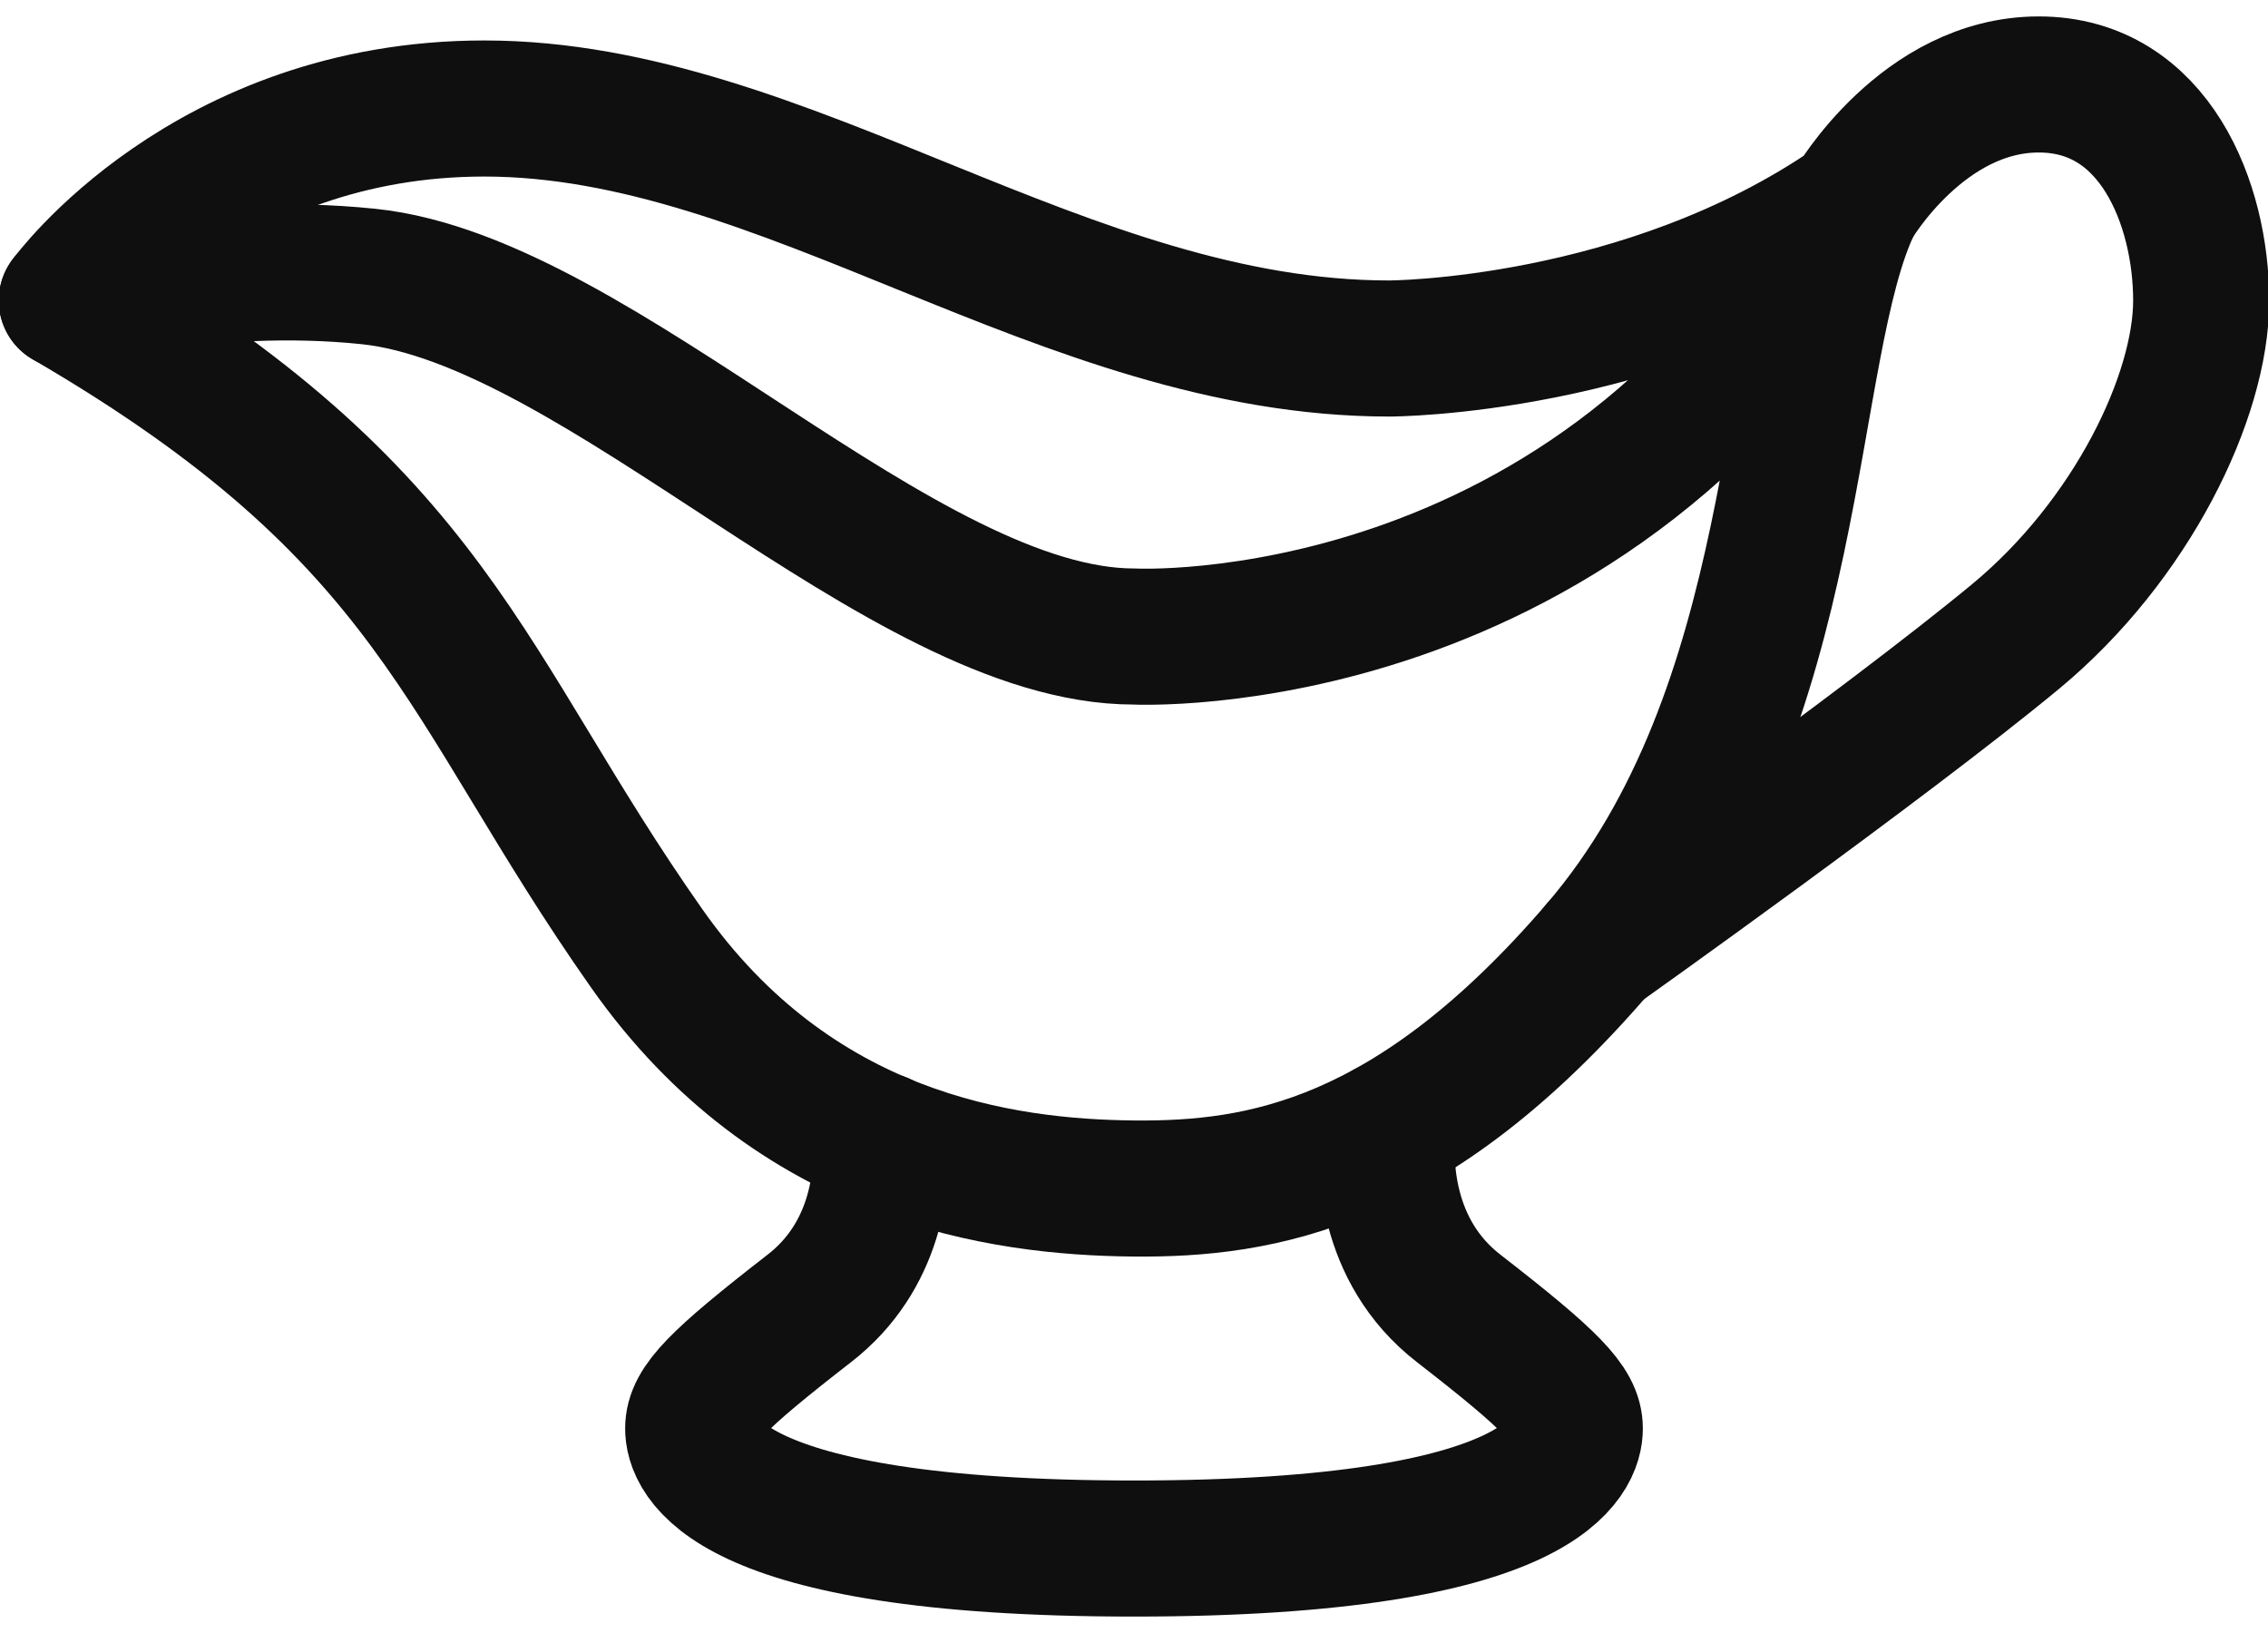
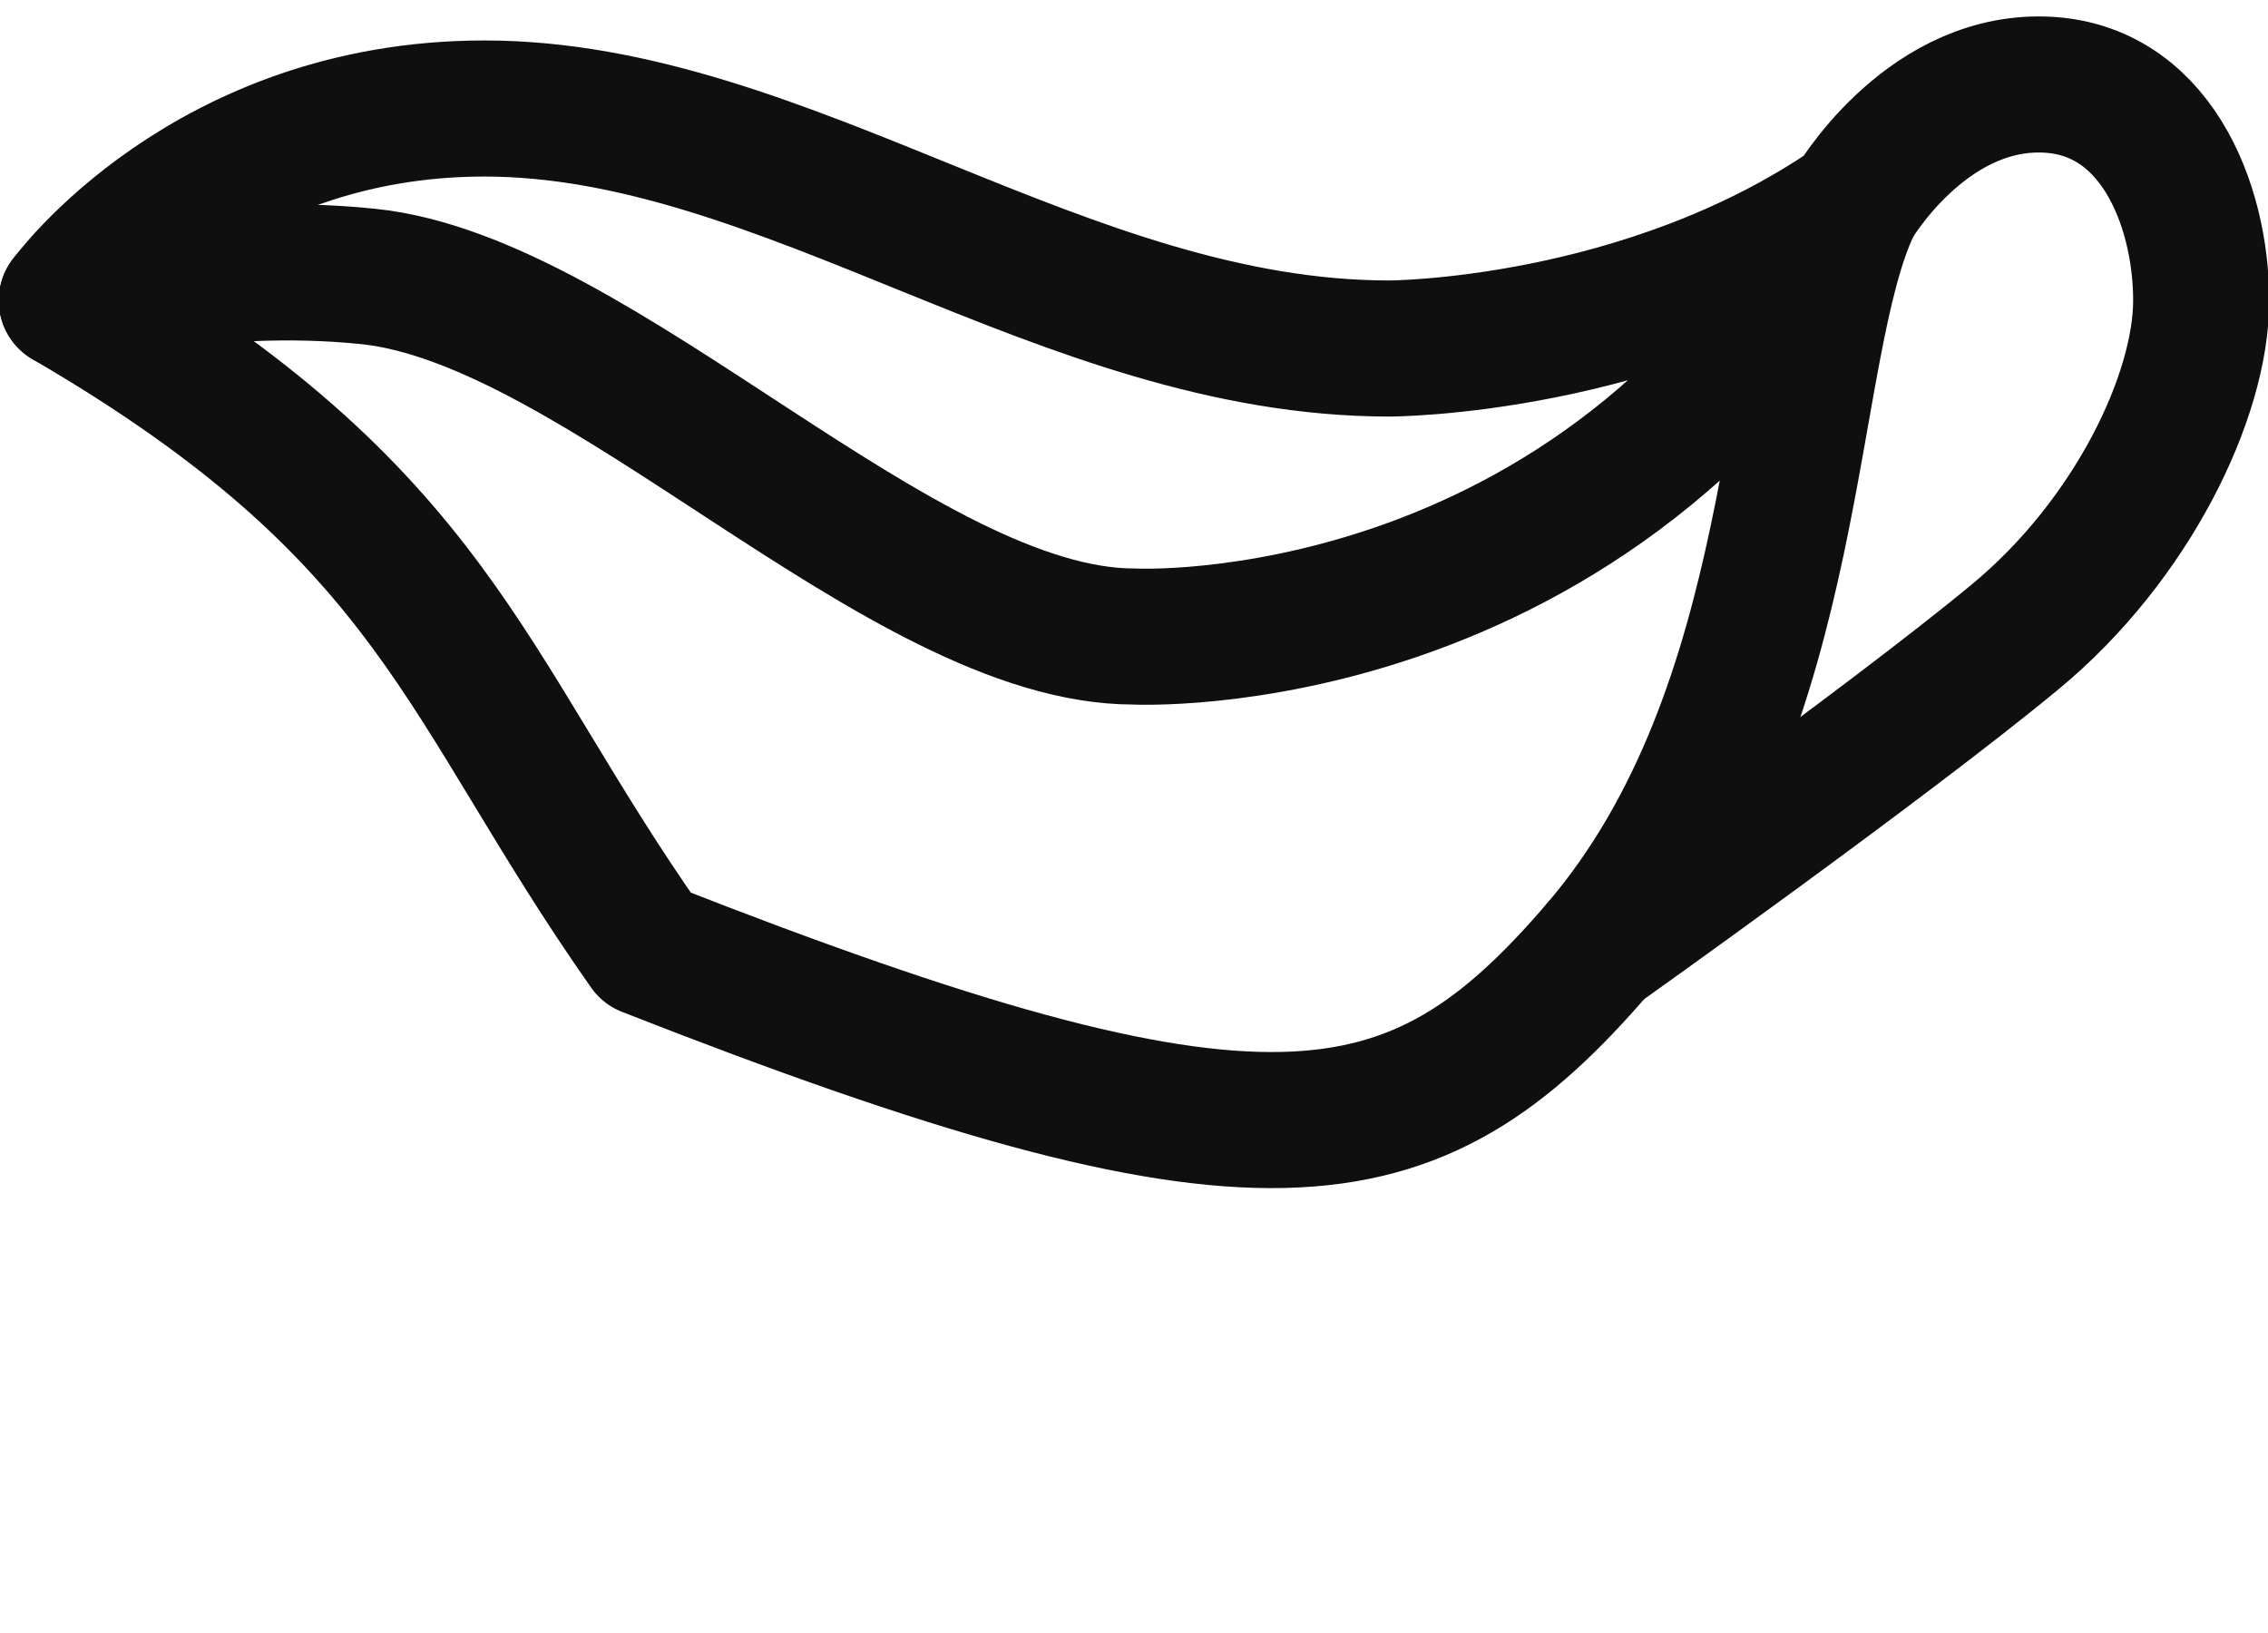
<svg xmlns="http://www.w3.org/2000/svg" width="50" height="36" viewBox="0 0 50 36" fill="none">
  <g clip-path="url(#clip0_2005_87)">
-     <path d="M40.855 4.508C35.229 14.561 25 14.032 25 14.032C19.885 14.032 13.236 6.624 8.122 6.095C4.523 5.723 1.473 6.624 1.473 6.624C9.656 11.386 10.167 15.09 14.259 20.91C17.513 25.539 22.078 26.175 25 26.201C27.803 26.227 31.137 25.672 35.229 20.91C39.8 15.589 39.32 7.683 40.855 4.508Z" stroke="#0F0F0F" stroke-width="3" stroke-linecap="round" stroke-linejoin="round" />
+     <path d="M40.855 4.508C35.229 14.561 25 14.032 25 14.032C19.885 14.032 13.236 6.624 8.122 6.095C4.523 5.723 1.473 6.624 1.473 6.624C9.656 11.386 10.167 15.09 14.259 20.91C27.803 26.227 31.137 25.672 35.229 20.91C39.8 15.589 39.32 7.683 40.855 4.508Z" stroke="#0F0F0F" stroke-width="3" stroke-linecap="round" stroke-linejoin="round" />
    <path d="M1.473 6.624C1.473 6.624 4.541 2.392 10.679 2.392C17.328 2.392 23.465 7.683 30.626 7.683C30.626 7.683 36.252 7.683 40.855 4.508C40.855 4.508 42.389 1.862 44.947 1.862C47.504 1.862 48.527 4.508 48.527 6.624C48.527 8.741 46.992 11.915 44.435 14.032C41.556 16.415 35.229 20.91 35.229 20.91" stroke="#0F0F0F" stroke-width="3" stroke-linecap="round" stroke-linejoin="round" />
-     <path d="M30.59 24.884C30.524 25.593 30.508 27.566 32.16 28.846C34.206 30.434 34.718 30.963 34.718 31.492C34.718 32.021 34.206 34.138 25 34.138C15.794 34.138 15.282 32.021 15.282 31.492C15.282 30.963 15.794 30.434 17.84 28.846C19.323 27.698 19.461 25.995 19.425 25.143" stroke="#0F0F0F" stroke-width="3" stroke-linecap="round" stroke-linejoin="round" />
  </g>
  <defs>
    <clipPath id="clip0_2005_87">
      <rect width="50" height="36" fill="white" />
    </clipPath>
  </defs>
</svg>